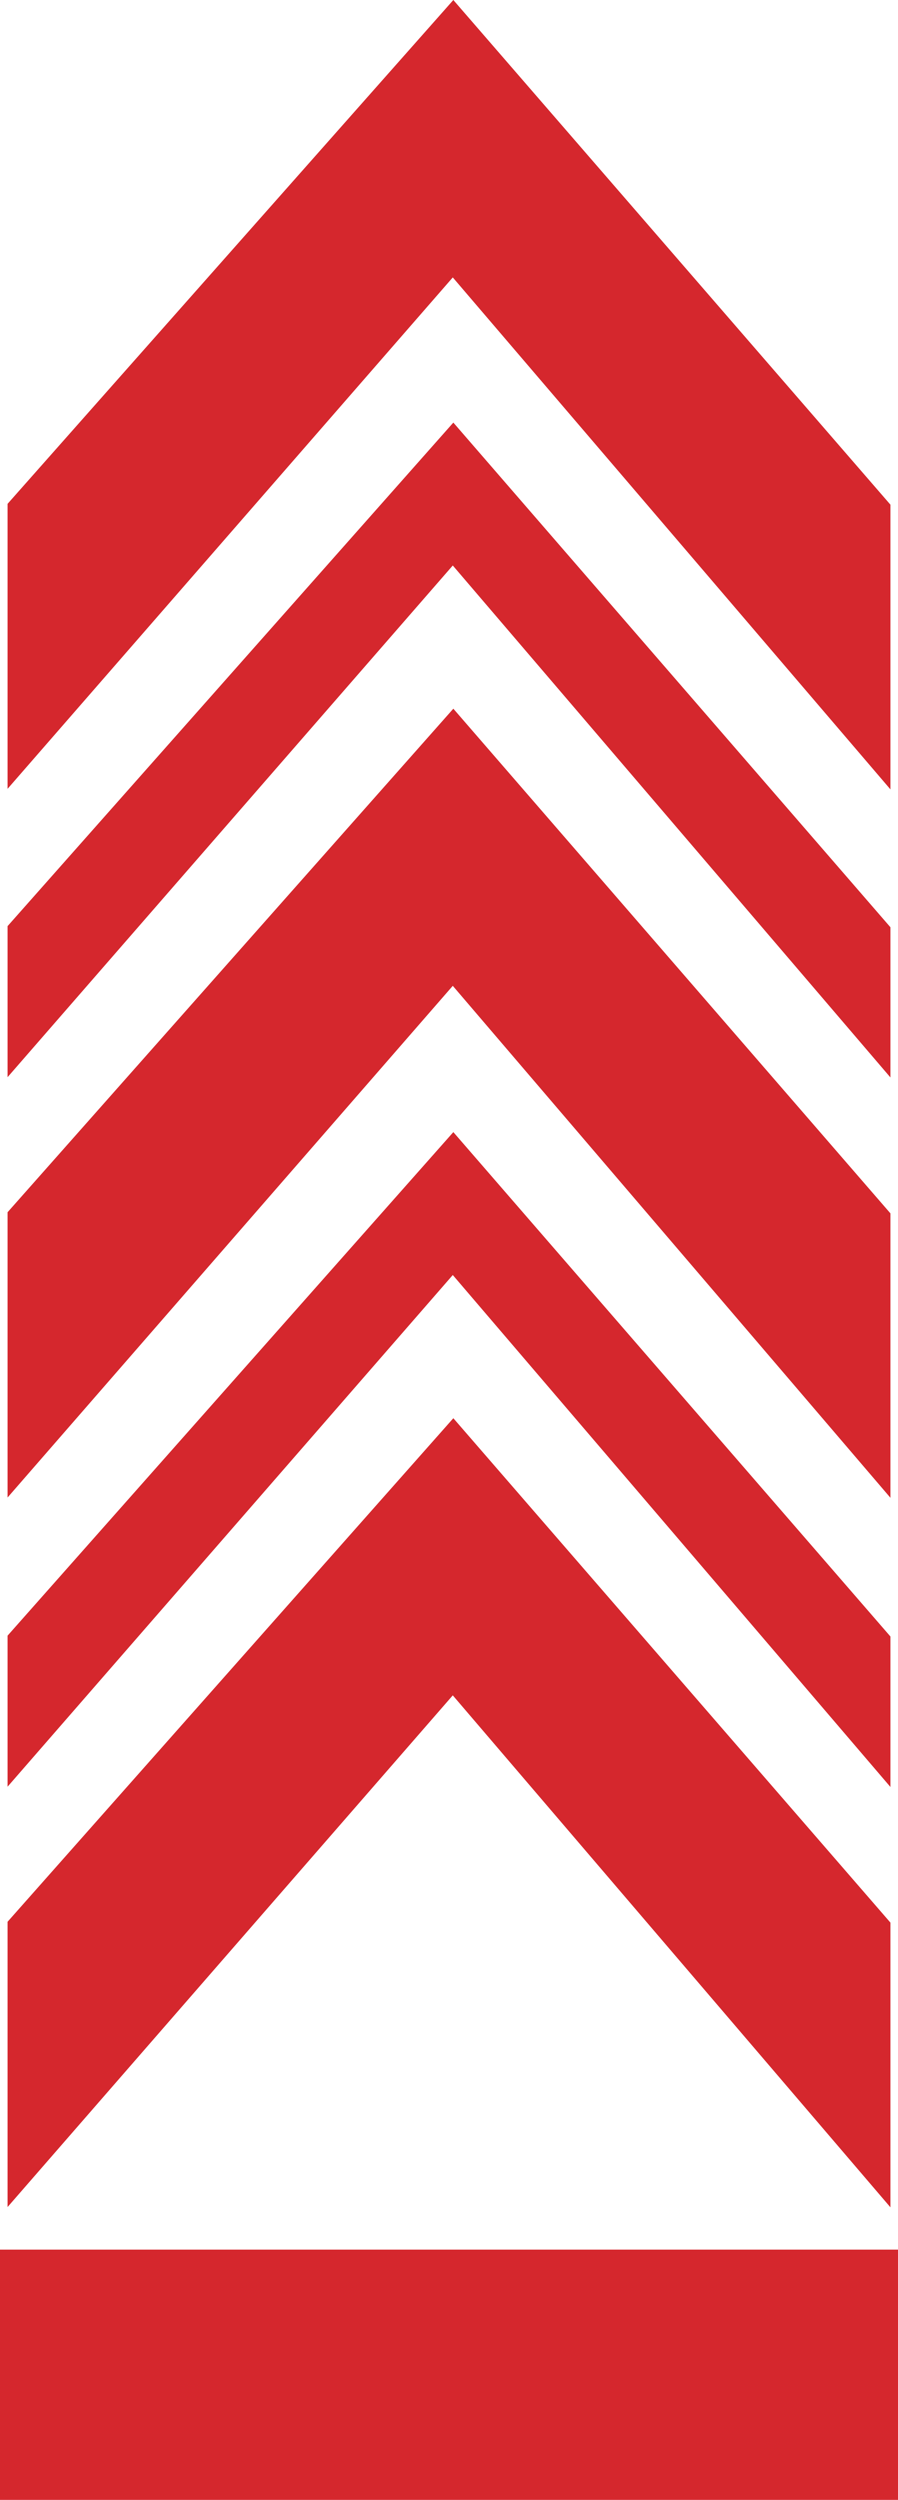
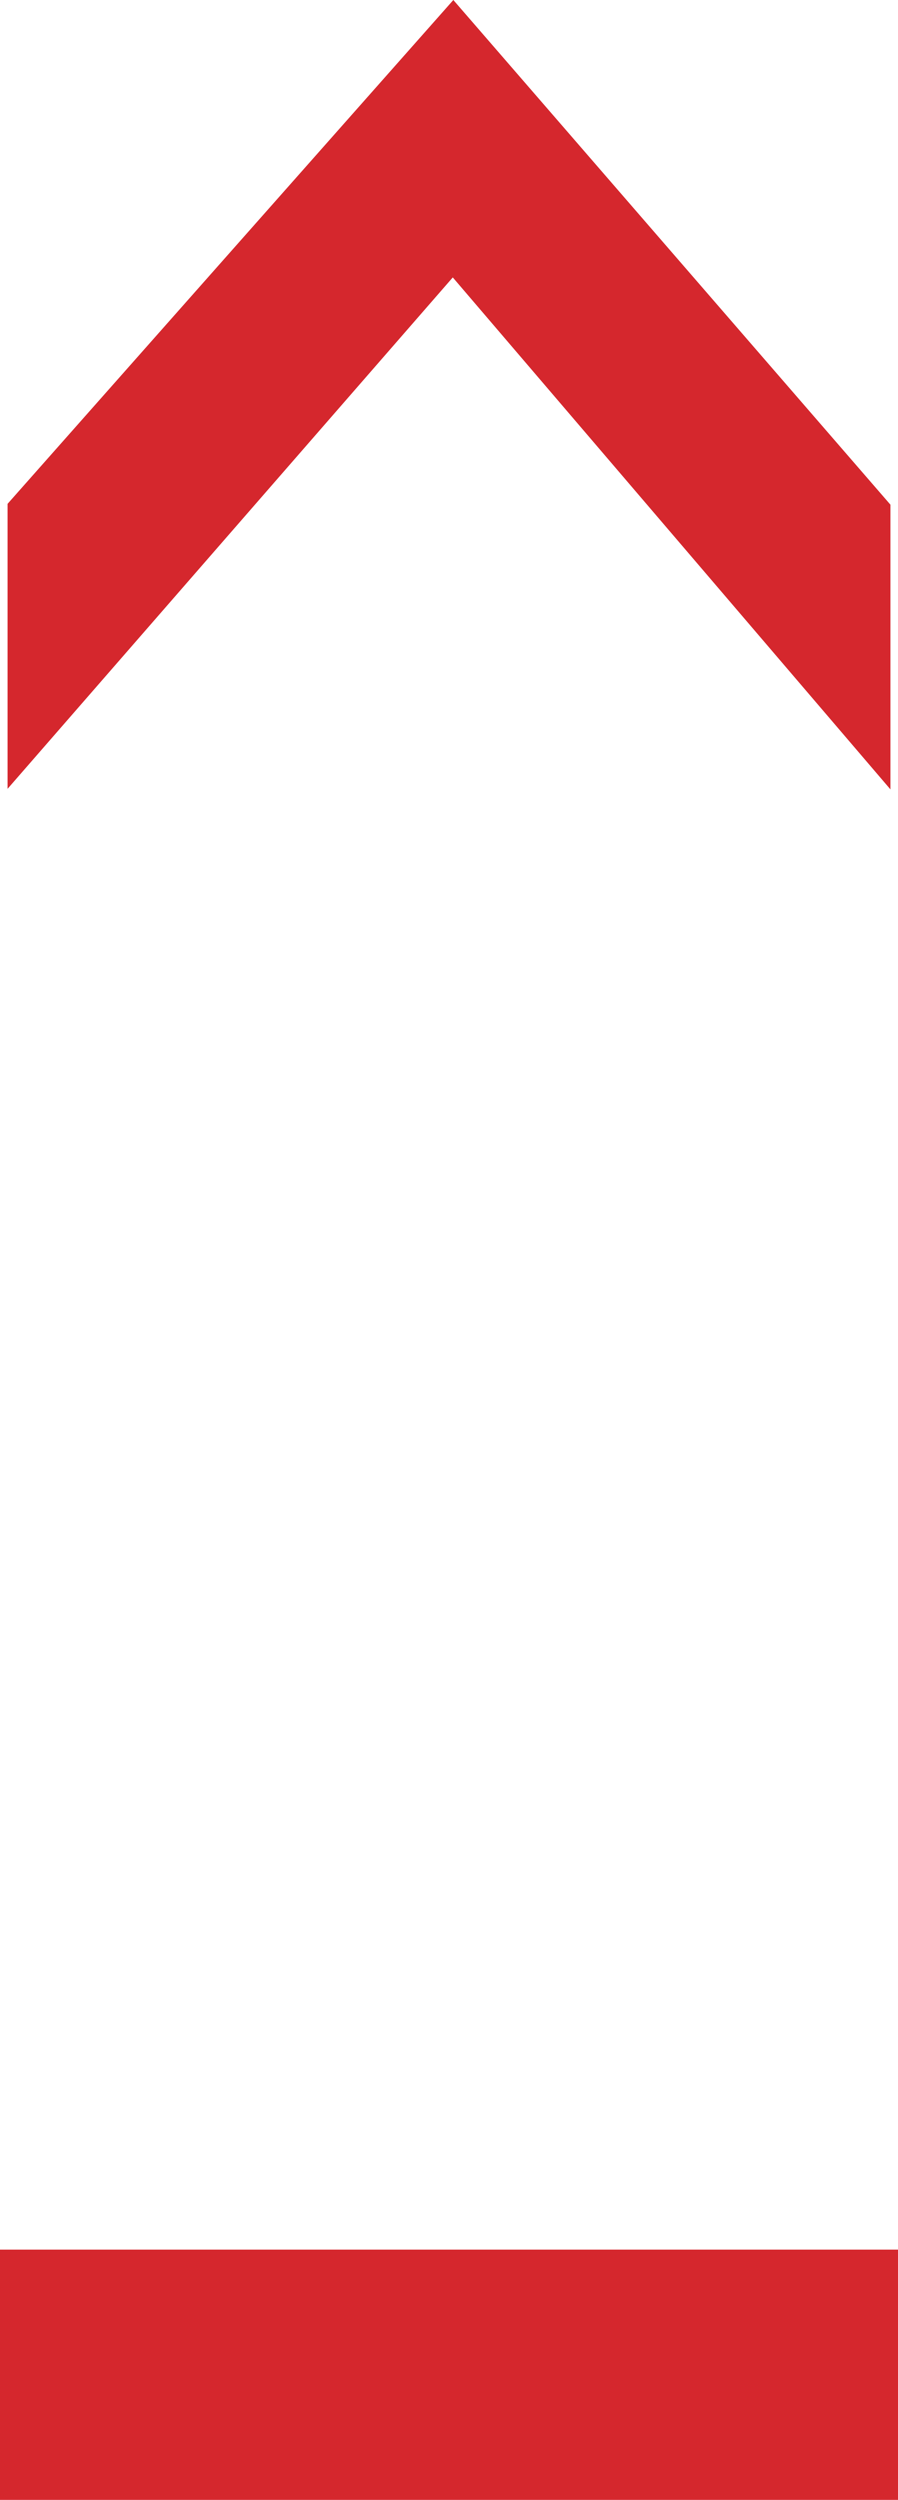
<svg xmlns="http://www.w3.org/2000/svg" viewBox="598.88 303.45 32.05 89.21" width="32.05px" height="89.21px">
  <defs>
    <style>
      .cls-1 {
        fill: #010101;
      }

      .cls-2 {
        fill: #fff;
      }

      .cls-3 {
        fill: #d5272d;
      }
    </style>
  </defs>
  <g id="object-0" transform="matrix(1, 0, 0, 1, -7.105427357601002e-15, 0)">
    <rect class="cls-3" x="598.88" y="383.73" width="32.05" height="8.93" />
    <g>
-       <polygon class="cls-3" points="630.66 382.22 630.66 372.06 615.06 354.06 599.15 372.03 599.15 382.21 615.04 363.95 630.66 382.22" />
-       <polygon class="cls-3" points="630.66 367.22 630.66 361.85 615.06 343.85 599.15 361.82 599.15 367.21 615.04 348.95 630.66 367.22" />
-       <polygon class="cls-3" points="630.66 356.9 630.66 346.75 615.06 328.74 599.15 346.71 599.15 356.89 615.04 338.63 630.66 356.9" />
-       <polygon class="cls-3" points="630.66 341.9 630.66 336.54 615.06 318.53 599.15 336.5 599.15 341.89 615.04 323.63 630.66 341.9" />
      <polygon class="cls-3" points="630.66 331.62 630.66 321.46 615.06 303.45 599.15 321.43 599.15 331.6 615.04 313.35 630.66 331.62" />
    </g>
  </g>
</svg>